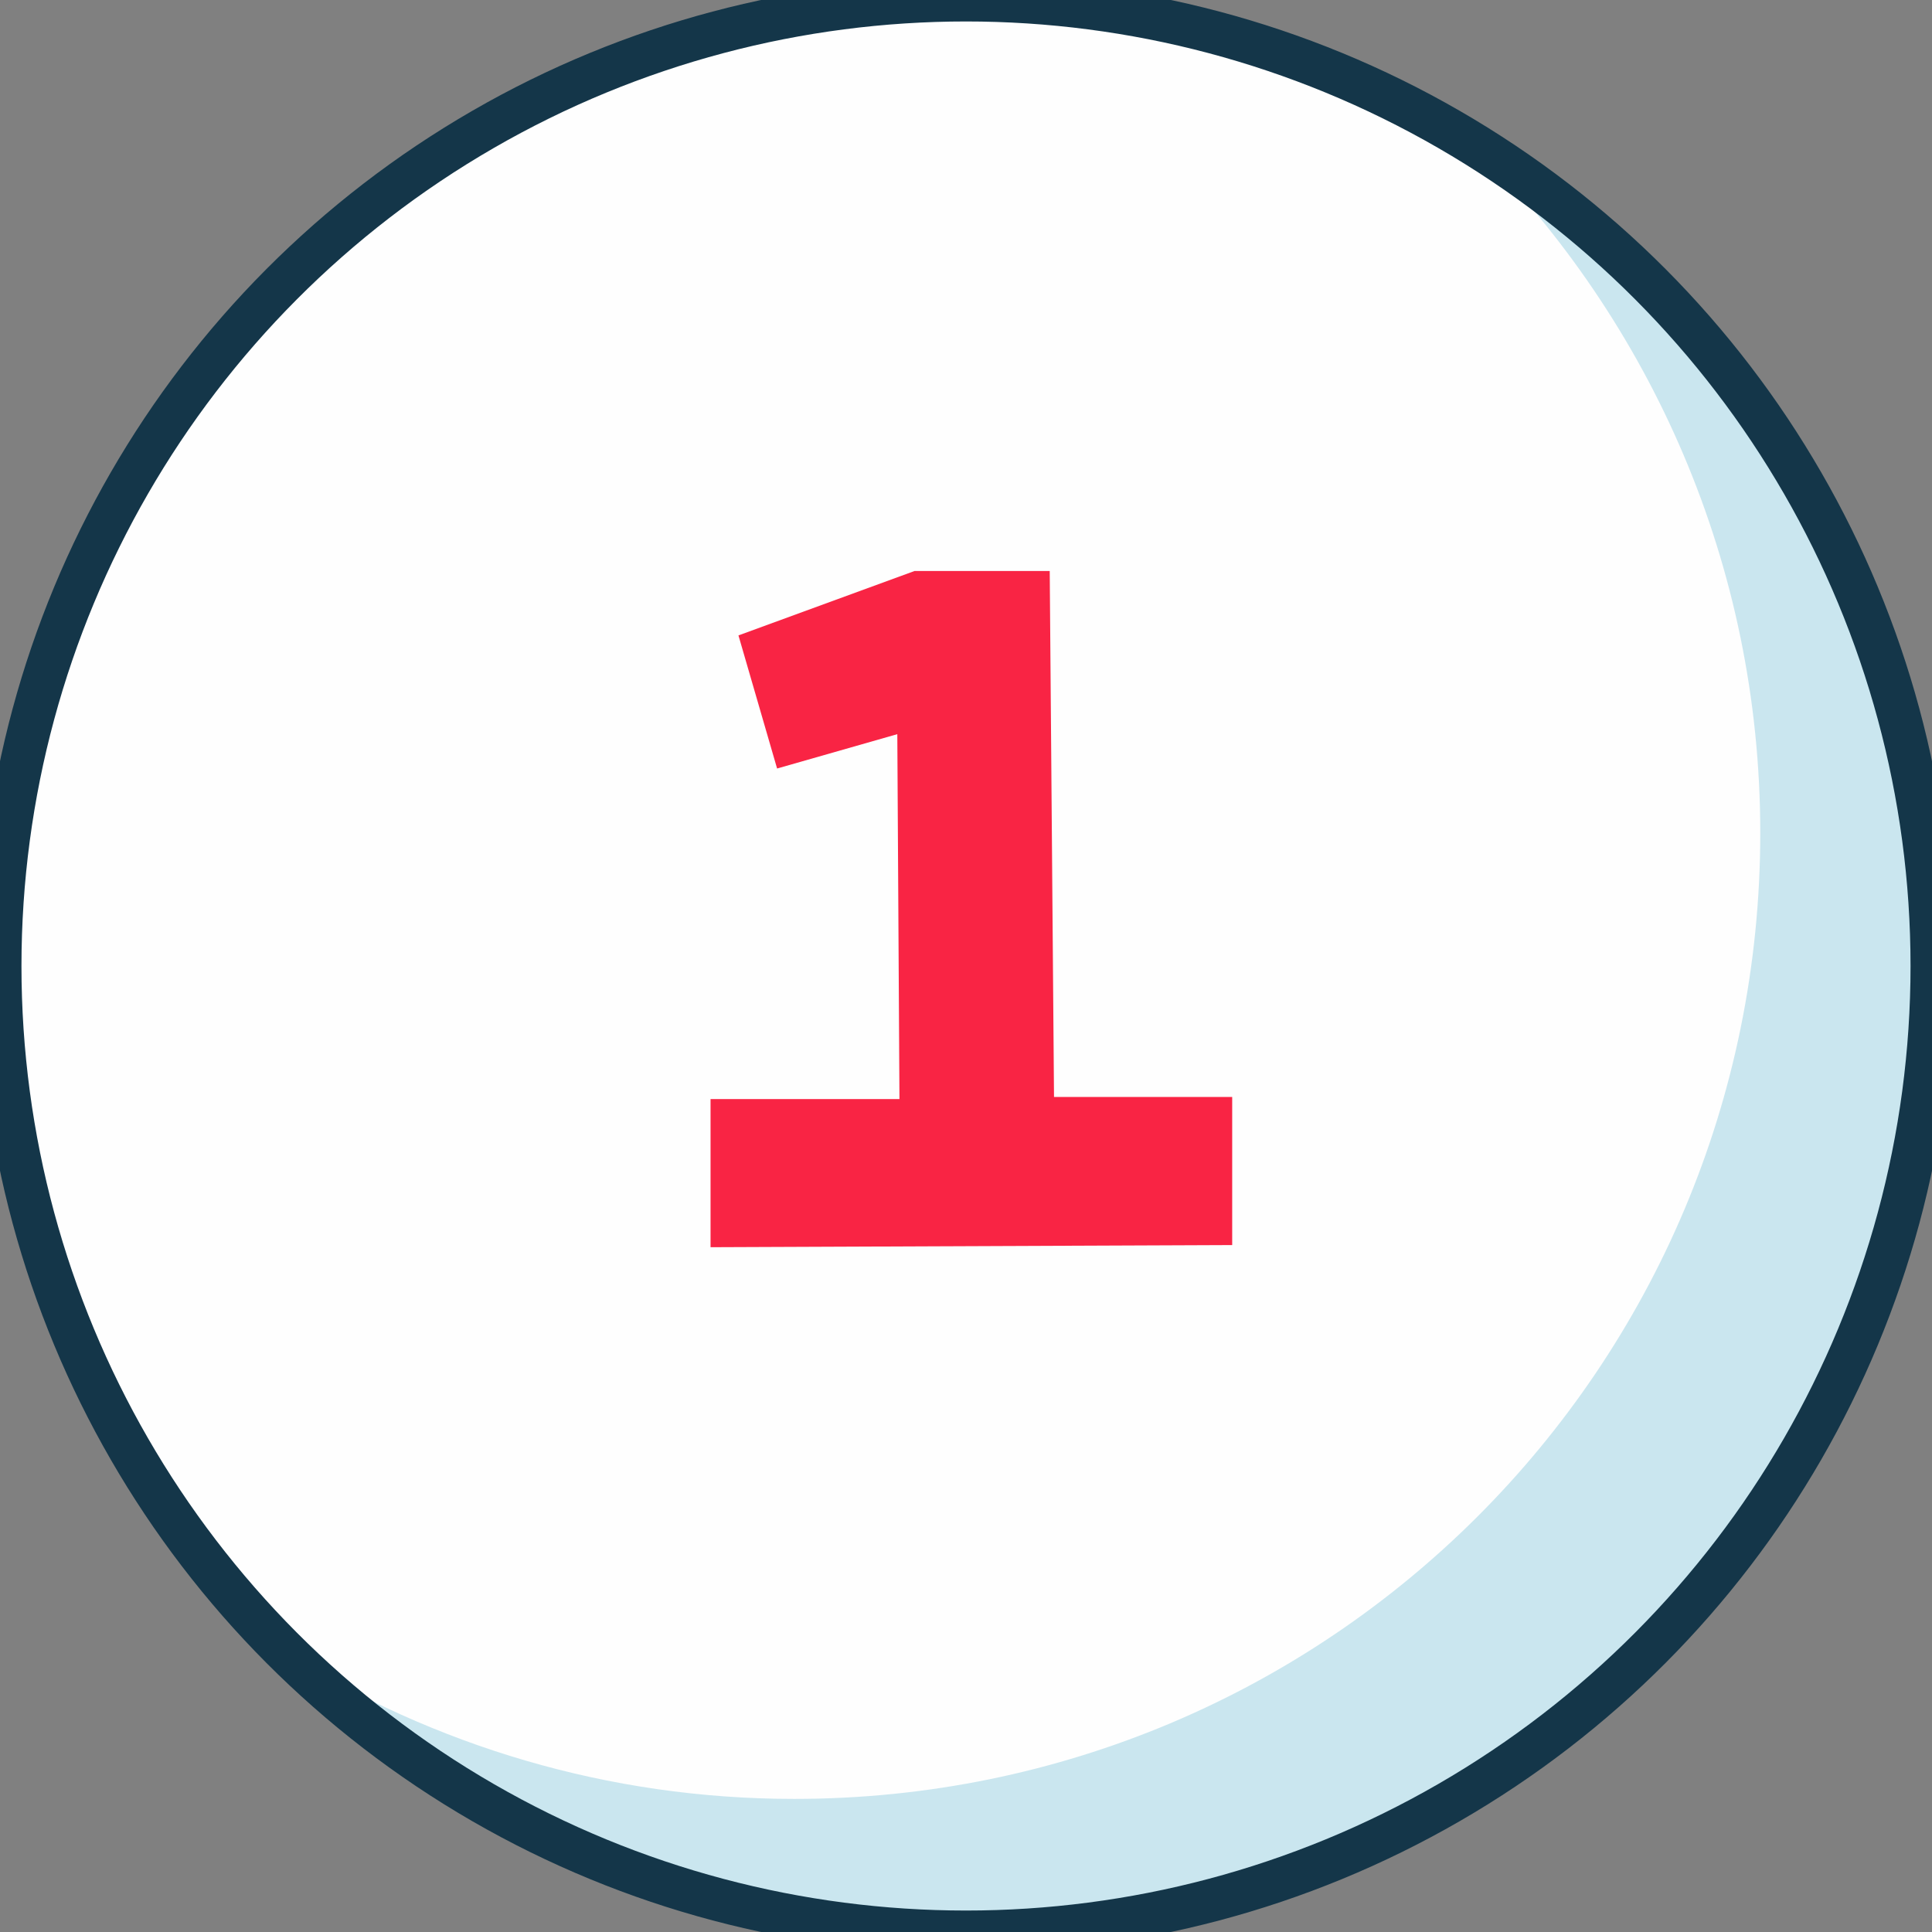
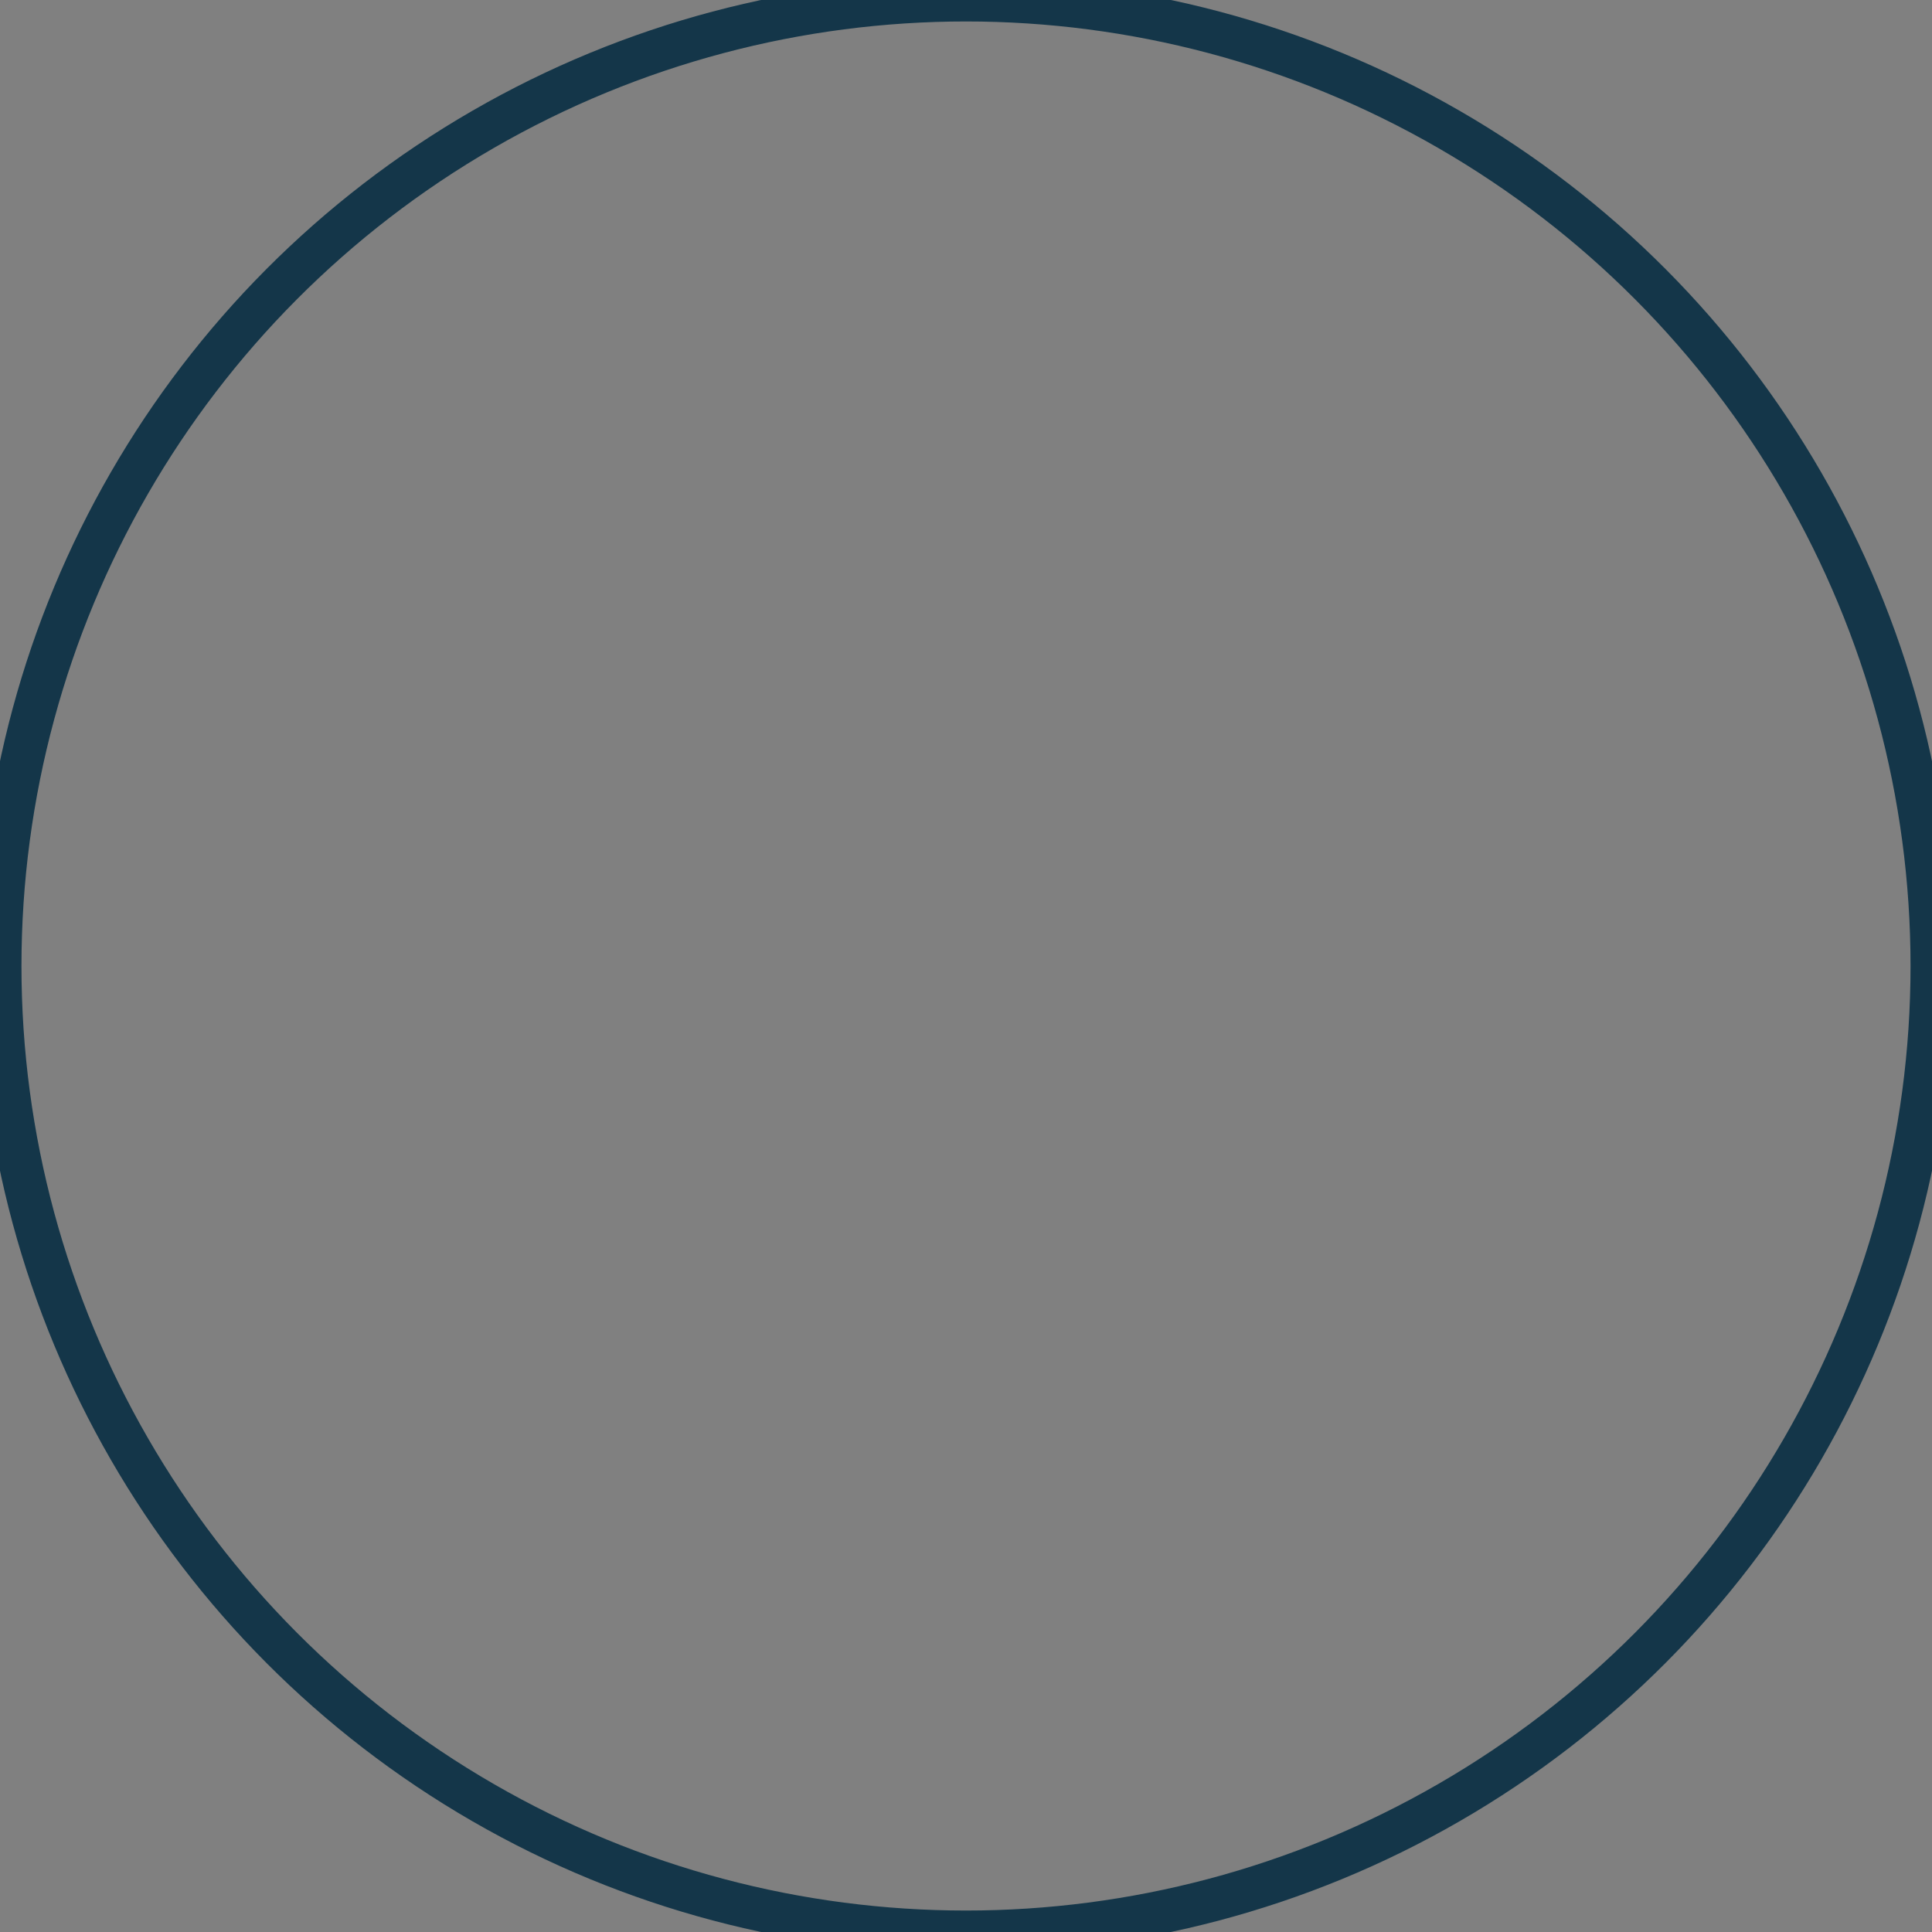
<svg xmlns="http://www.w3.org/2000/svg" version="1.1" id="Capa_1" x="0px" y="0px" viewBox="0 0 90 90" style="enable-background:new 0 0 90 90;" xml:space="preserve">
  <rect x="0" y="0" width="90" height="90" fill="#808080" stroke="none" />
  <style type="text/css">
	.st0{fill:#FEFEFE;}
	.st1{fill:#CAE6EF;}
	.st2{fill:none;stroke:#143649;stroke-width:2;stroke-miterlimit:10;}
	.st3{fill:#F92444;}
</style>
  <title>num1</title>
  <g>
-     <circle class="st0" cx="45" cy="45" r="45" />
-     <path class="st1" d="M68.7,6.8c8.2,8.2,13.3,19.5,13.3,32c0,24.9-20.1,45-45,45c-8.7,0-16.8-2.5-23.7-6.8C21.5,85,32.6,90,45,90   c24.9,0,45-20.1,45-45C90,28.9,81.5,14.7,68.7,6.8z" />
    <circle class="st2" cx="45" cy="45" r="45" />
    <g>
      <g>
-         <path class="st3" d="M49.1,51.1l8.3,0l0,6.9l-24.3,0.1l0-6.9l8.8,0l-0.1-17l-5.6,1.6l-1.8-6.2l8.2-3l6.3,0L49.1,51.1z" />
-       </g>
+         </g>
    </g>
  </g>
</svg>